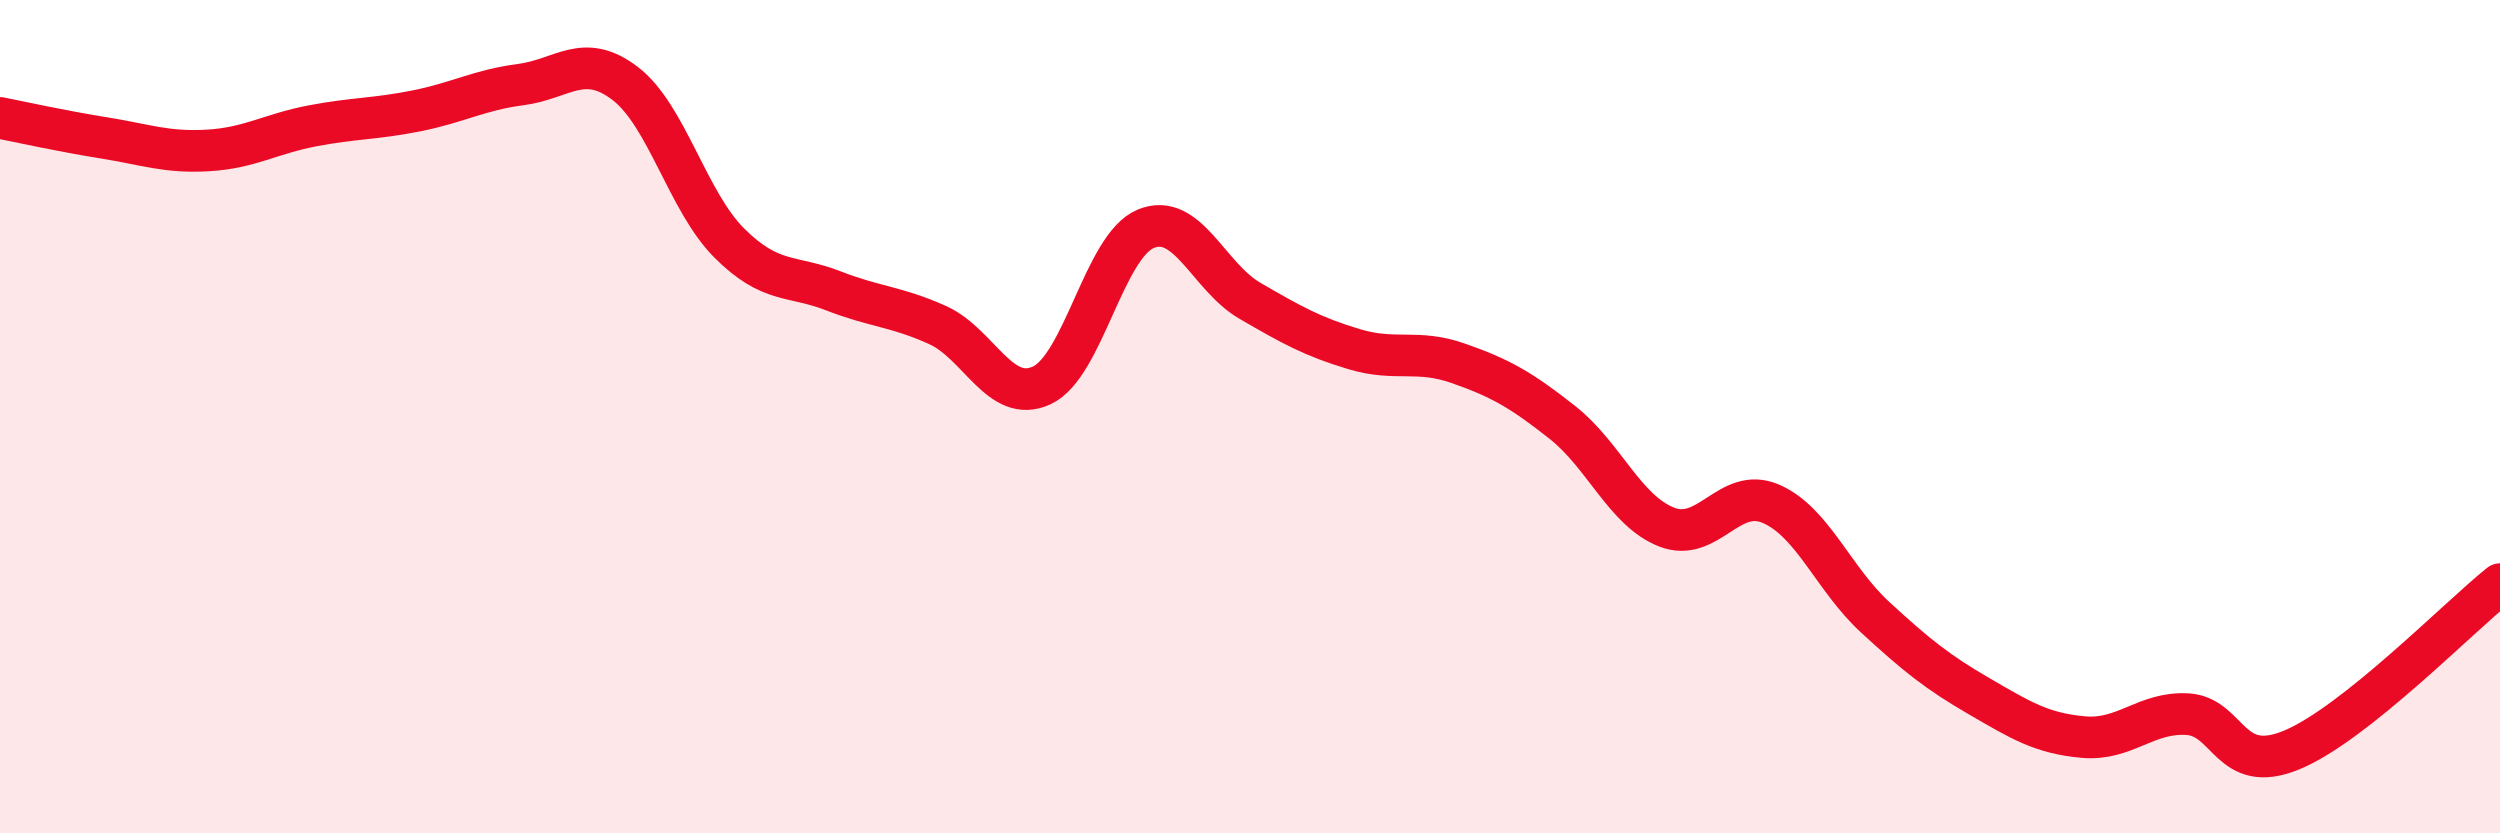
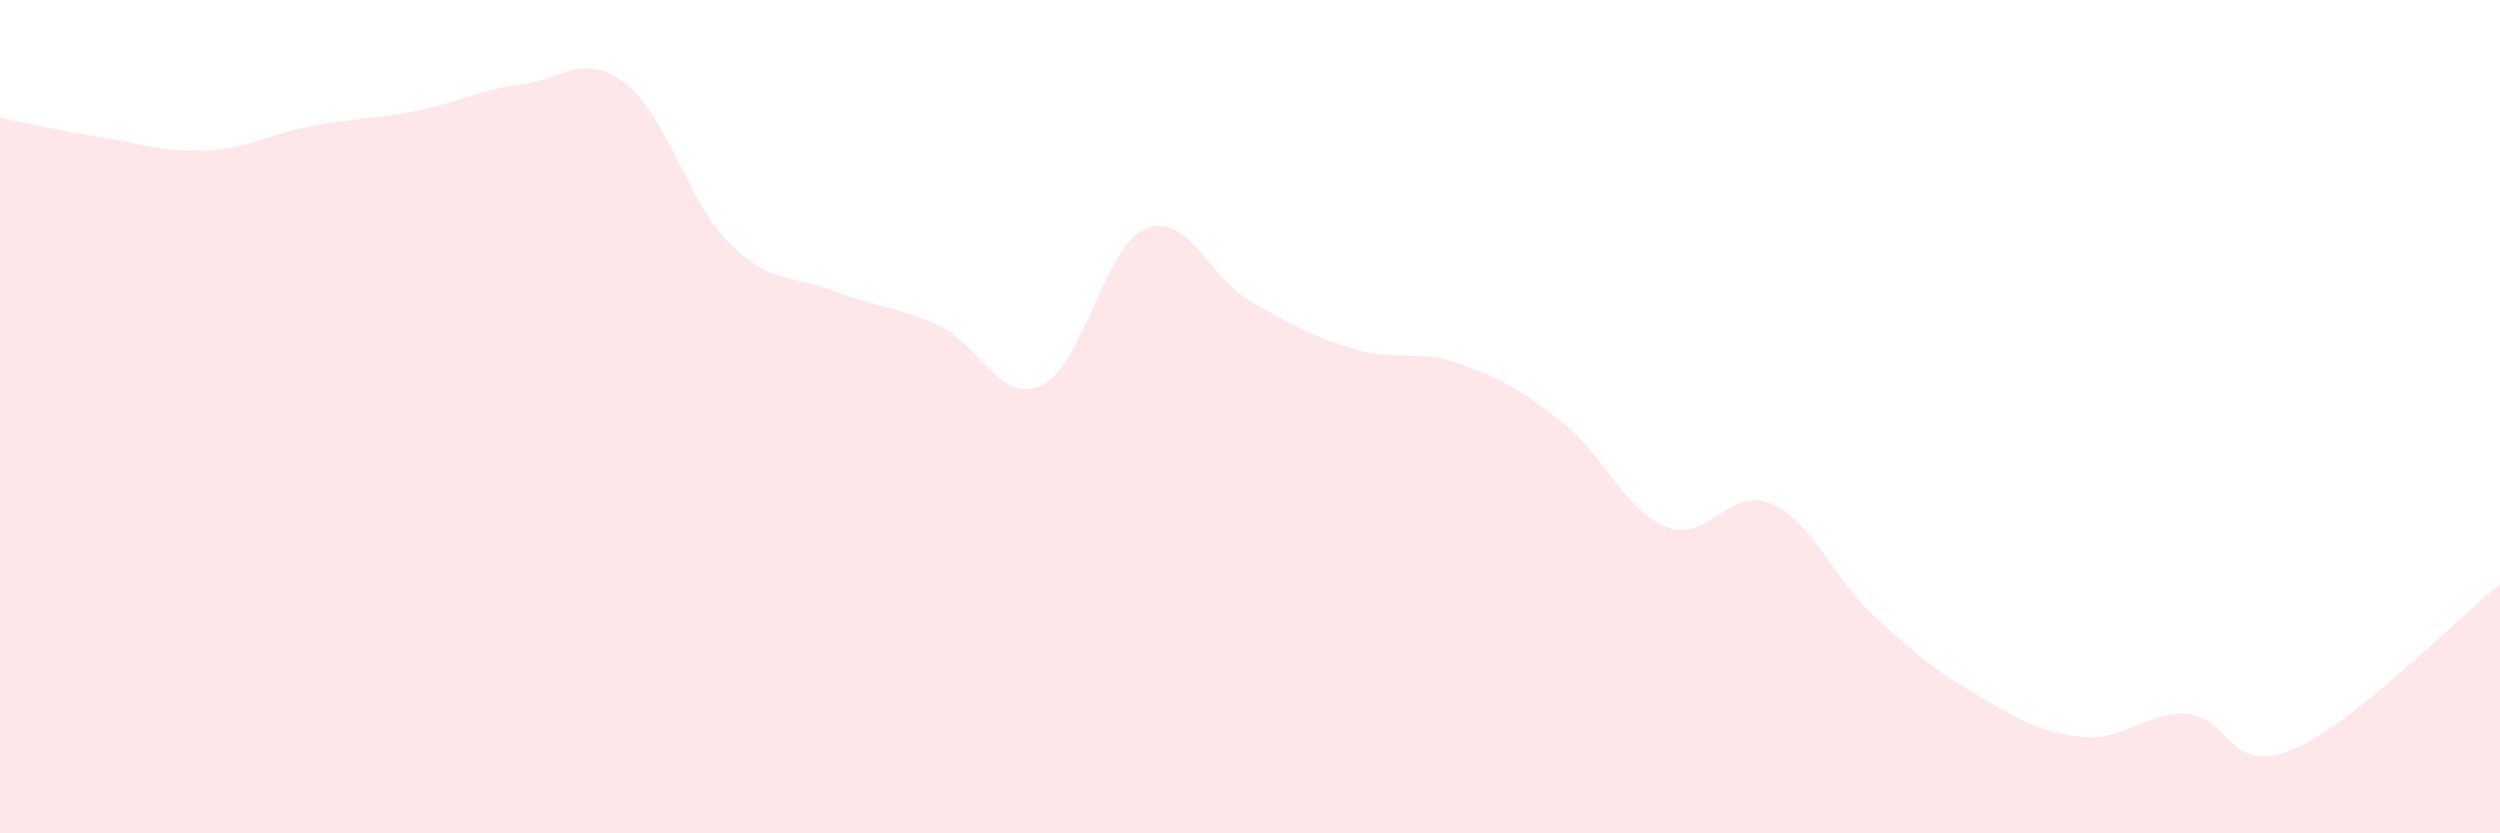
<svg xmlns="http://www.w3.org/2000/svg" width="60" height="20" viewBox="0 0 60 20">
  <path d="M 0,2.83 C 0.5,2.93 1.5,3.15 2.5,3.31 C 3.5,3.47 4,3.67 5,3.61 C 6,3.55 6.5,3.21 7.5,3.02 C 8.5,2.83 9,2.86 10,2.66 C 11,2.46 11.5,2.16 12.5,2.03 C 13.5,1.9 14,1.24 15,2 C 16,2.76 16.5,4.83 17.5,5.83 C 18.5,6.83 19,6.59 20,6.98 C 21,7.37 21.5,7.35 22.5,7.8 C 23.5,8.25 24,9.71 25,9.25 C 26,8.79 26.5,5.9 27.5,5.49 C 28.5,5.08 29,6.64 30,7.22 C 31,7.8 31.5,8.08 32.5,8.38 C 33.5,8.68 34,8.37 35,8.72 C 36,9.07 36.5,9.35 37.5,10.14 C 38.5,10.93 39,12.26 40,12.65 C 41,13.04 41.5,11.66 42.5,12.09 C 43.5,12.52 44,13.89 45,14.81 C 46,15.73 46.5,16.13 47.5,16.71 C 48.5,17.29 49,17.6 50,17.69 C 51,17.78 51.5,17.08 52.5,17.14 C 53.5,17.2 53.5,18.62 55,18 C 56.5,17.38 59,14.82 60,14.02L60 20L0 20Z" fill="#EB0A25" opacity="0.1" stroke-linecap="round" stroke-linejoin="round" />
-   <path d="M 0,2.83 C 0.5,2.93 1.5,3.15 2.5,3.31 C 3.5,3.47 4,3.67 5,3.61 C 6,3.55 6.5,3.21 7.5,3.02 C 8.5,2.83 9,2.86 10,2.66 C 11,2.46 11.5,2.16 12.5,2.03 C 13.5,1.9 14,1.24 15,2 C 16,2.76 16.5,4.83 17.5,5.83 C 18.5,6.83 19,6.59 20,6.98 C 21,7.37 21.5,7.35 22.5,7.8 C 23.5,8.25 24,9.71 25,9.25 C 26,8.79 26.5,5.9 27.5,5.49 C 28.5,5.08 29,6.64 30,7.22 C 31,7.8 31.5,8.08 32.5,8.38 C 33.5,8.68 34,8.37 35,8.72 C 36,9.07 36.5,9.35 37.5,10.14 C 38.5,10.93 39,12.26 40,12.65 C 41,13.04 41.5,11.66 42.5,12.09 C 43.5,12.52 44,13.89 45,14.81 C 46,15.73 46.5,16.13 47.5,16.71 C 48.5,17.29 49,17.6 50,17.69 C 51,17.78 51.5,17.08 52.5,17.14 C 53.5,17.2 53.5,18.62 55,18 C 56.5,17.38 59,14.82 60,14.02" stroke="#EB0A25" stroke-width="1" fill="none" stroke-linecap="round" stroke-linejoin="round" />
</svg>